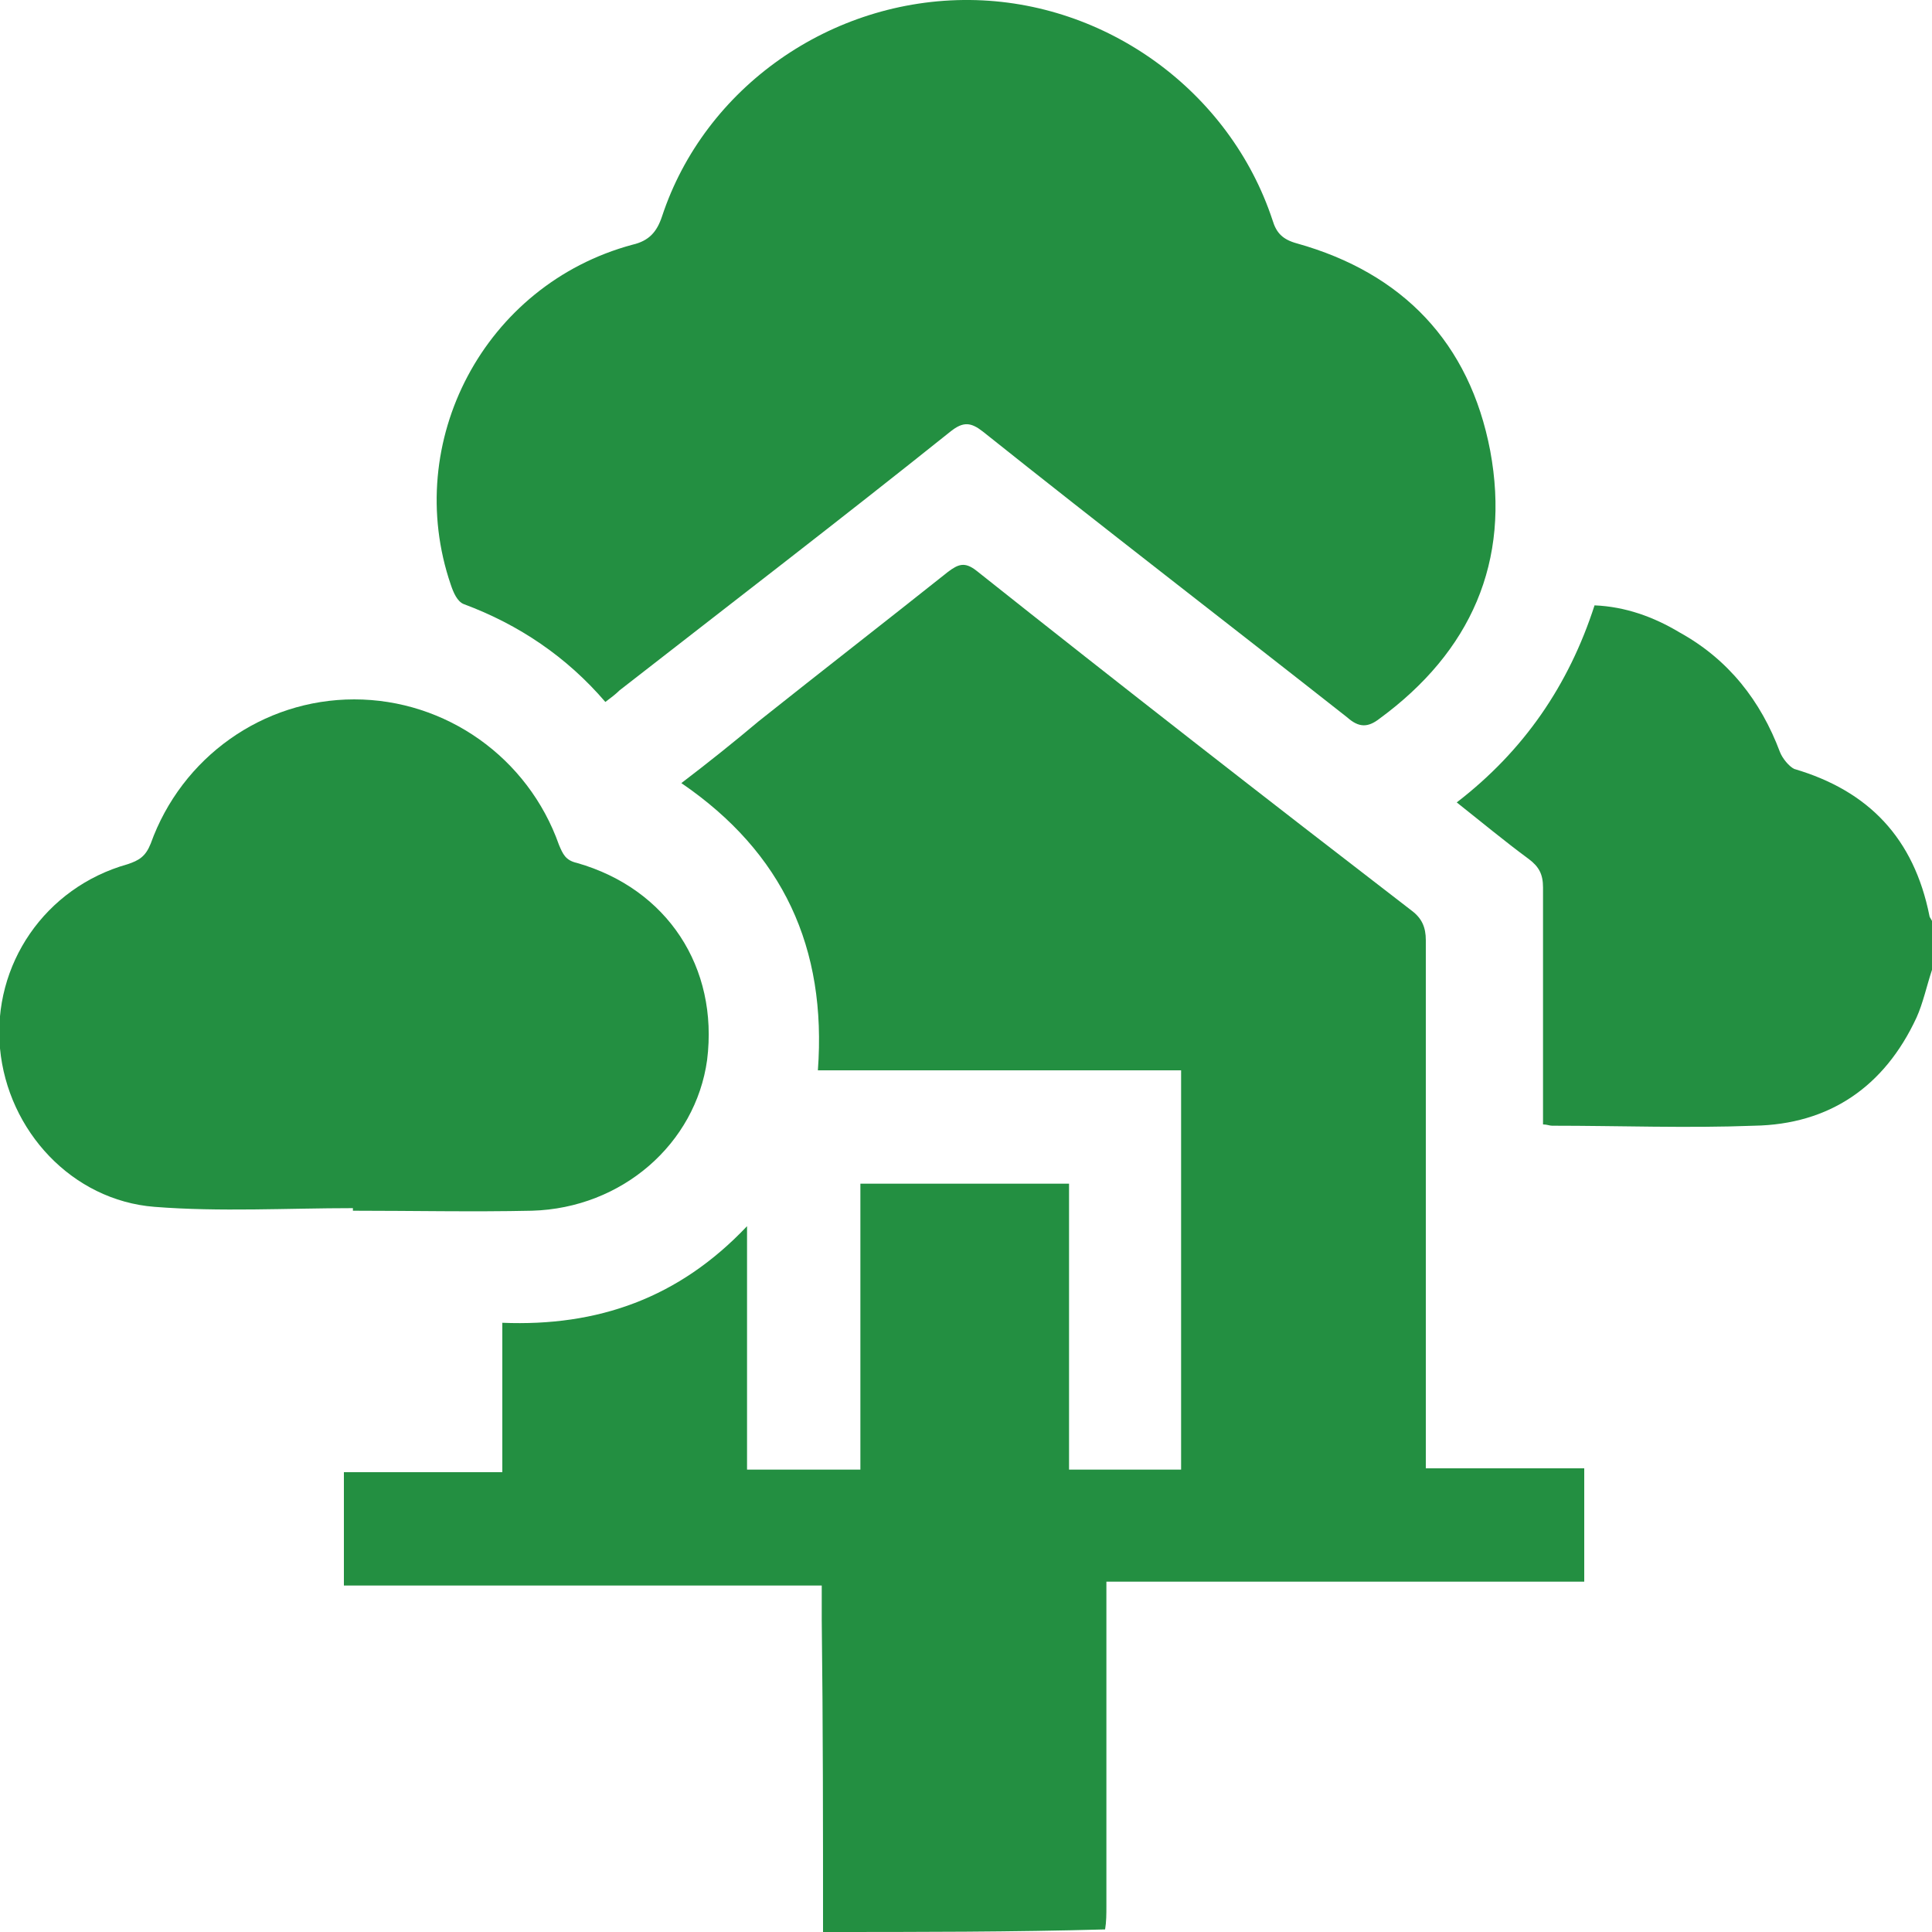
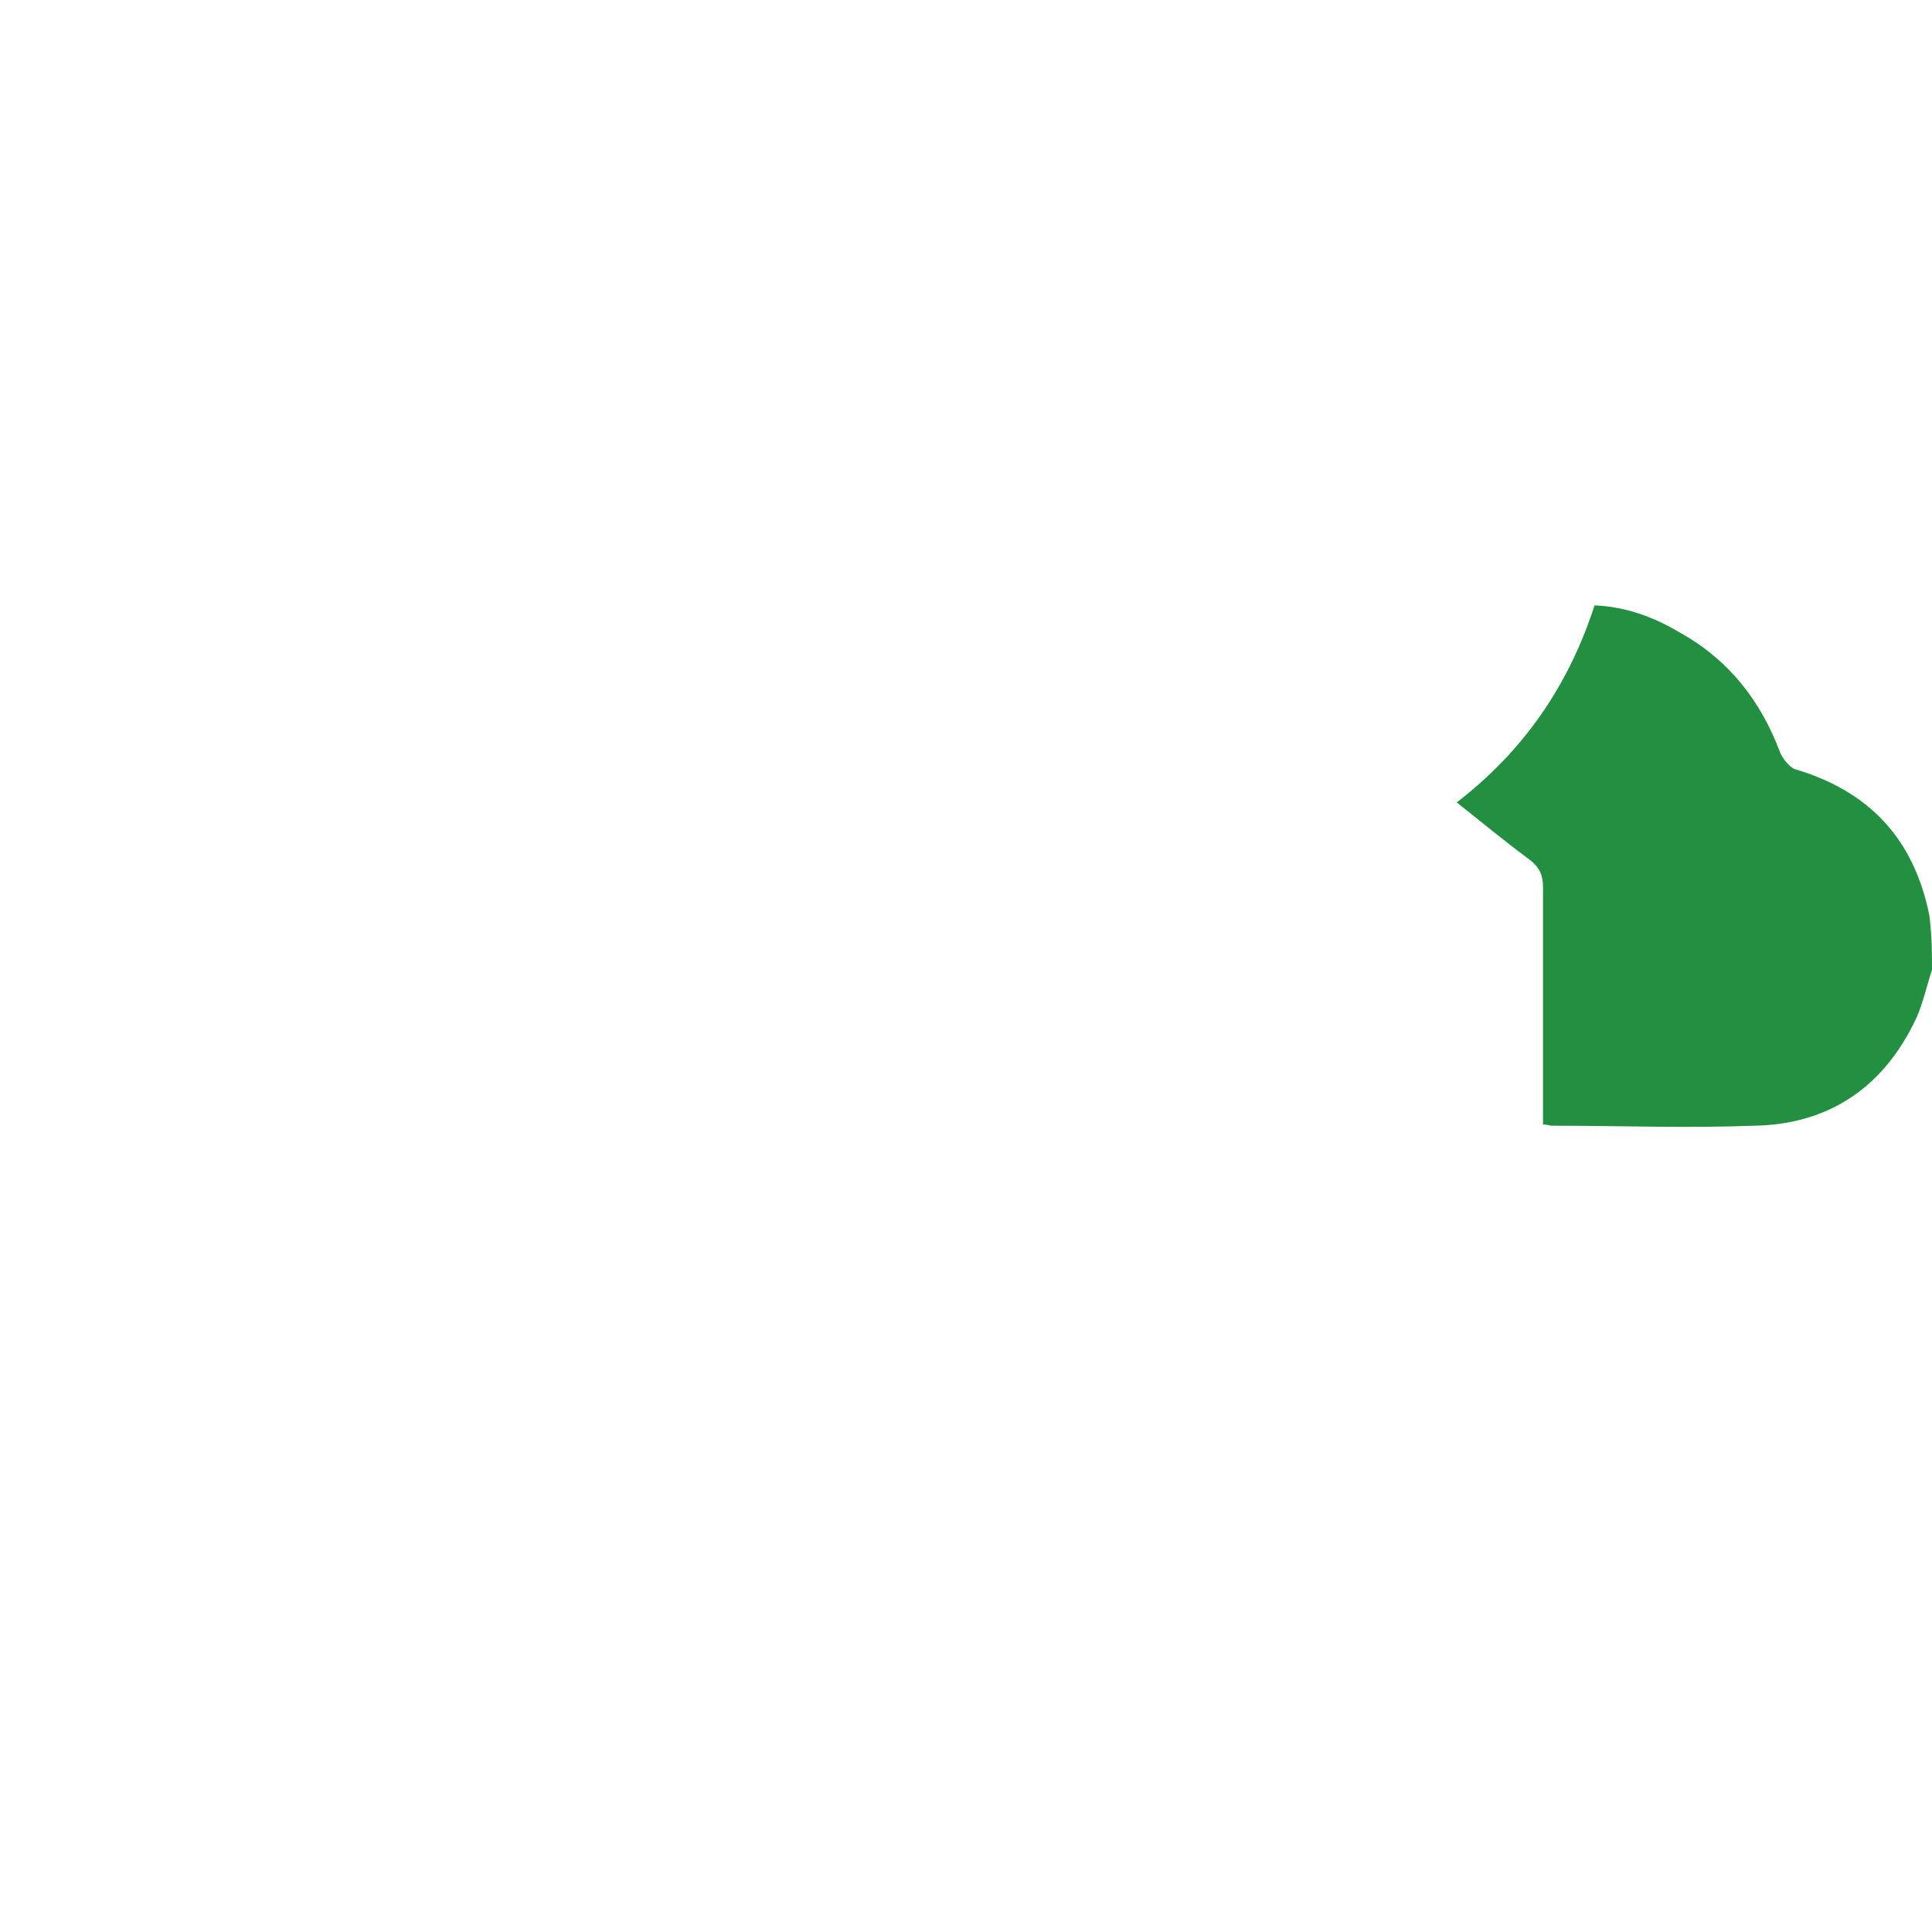
<svg xmlns="http://www.w3.org/2000/svg" version="1.1" id="Layer_1" x="0px" y="0px" viewBox="0 0 150 150" style="enable-background:new 0 0 150 150;" xml:space="preserve">
  <style type="text/css">
	.st0{fill:#238F41;}
</style>
  <path class="st0" d="M220.1,123.1c4.1,0,7.5,3.4,7.5,7.5v60h52.5v-37.5c0-4.1,3.4-7.5,7.5-7.5h52.5c12.4,0,22.5,10.1,22.5,22.5v52.5  c0,4.1-3.4,7.5-7.5,7.5c-4.1,0-7.5-3.4-7.5-7.5v-7.5h-52.5h-7.5h-60v7.5c0,4.1-3.4,7.5-7.5,7.5s-7.5-3.4-7.5-7.5v-90  C212.6,126.4,215.9,123.1,220.1,123.1z M253.8,145.6c10.4,0,18.8,8.4,18.8,18.8c0,10.4-8.4,18.8-18.8,18.8s-18.8-8.4-18.8-18.8  C235.1,154,243.5,145.6,253.8,145.6z" />
  <g>
-     <path class="st0" d="M285.7-77.8c2.2,0,4.4,0,6.6,0c0.3,0.1,0.5,0.2,0.8,0.3C308-75.4,317.9-67,323-52.9c0.5,1.4,1,2.1,2.6,2.3   c21.4,3.3,34.8,23.9,29.3,44.8c-0.2,0.9-0.1,1.5,0.5,2.1c4.2,4.4,7.1,9.4,8.7,15.2c0.6,2,0.9,4.1,1.3,6.1c0,2.1,0,4.2,0,6.3   c-0.2,1.3-0.5,2.6-0.7,3.9c-3.7,16.9-18.1,28.5-35.4,28.6c-8.4,0-16.8,0-25.2,0c-0.5,0-1.1,0-1.7,0c0,4.6,0,9,0,13.5   c0,3.2-1.8,5-4.9,5c-5.7,0-11.3,0-17,0c-3.1,0-4.9-1.8-4.9-4.9c0-4,0-8,0-11.9c0-0.5,0-1,0-1.6c-8.8,0-17.4,0-26,0   c-2.5,0-5-0.2-7.4-0.6c-16.1-2.6-29-17.3-29.5-33.6c-0.3-10,3.1-18.5,9.9-25.7c0.7-0.7,0.9-1.3,0.6-2.4c-1.4-5.2-1.6-10.5-0.7-15.8   c2.5-14.8,15.6-27.3,30.4-28.9c1.2-0.1,1.6-0.6,2-1.7c4-12.4,12.3-20.5,24.8-24.3C281.6-77.2,283.7-77.4,285.7-77.8z M302.5,47.5   c0.3,0,0.7,0,1,0c8.7,0,17.4,0,26.1,0c1.4,0,2.8-0.1,4.2-0.4c10.9-2.2,18.4-8.5,21.5-19.2c3.1-10.6-0.2-19.6-8-27   c-2.7-2.5-3-3.5-1.7-6.9c6.3-17.3-6.5-35.9-24.7-36c-3.6,0-5-1.2-5.6-4.8c-2.9-17.2-21.8-27.1-37.5-19.5   c-8.3,4-13.3,10.6-15.1,19.7c-0.6,3.4-2,4.6-5.5,4.6c-18.3,0.1-31.1,18.7-24.8,36c1.2,3.4,0.9,4.4-1.7,6.9   c-7.1,6.7-10.5,14.8-8.7,24.6c2.5,13,13.5,21.9,26.7,22c8.5,0,16.9,0,25.4,0c0.4,0,0.9,0,1.4,0c0.2-1.6,0-2.8-1.2-4   c-6.3-6.1-12.7-12.2-18.6-18.7c-3-3.3-6.1-5-10.4-4.2c-0.1,0-0.3,0-0.4,0c-3,0-5.1-1.9-5-4.5c0-2.6,2-4.4,5-4.4c3.8,0,7.7,0,11.5,0   c0.5,0,0.9,0,1.4,0c0-6.9,0-13.5,0-20.4c-0.5,0.5-0.9,0.9-1.3,1.2c-1.2,1-2.6,1.5-4.2,1.1c-3.6-1-4.5-5.1-1.7-7.9   C262-25.8,273.6-37.4,285.1-49c2.7-2.7,5-2.7,7.7,0c6.7,6.7,13.4,13.4,20.2,20.2c4.9,4.9,9.7,9.7,14.6,14.6   c2.1,2.2,2.3,4.9,0.4,6.7c-1.8,1.8-4.5,1.7-6.6-0.3c-0.3-0.2-0.6-0.4-0.9-0.7c0,6.8,0,13.5,0,20.3c0.6,0,1,0,1.5,0   c3.8,0,7.6,0,11.3,0c2.9,0,4.9,1.8,5,4.4c0,2.7-2,4.5-5,4.5c-1.7,0-3.4,0.1-5.1,0c-1-0.1-1.8,0.3-2.5,1c-7.3,7.3-14.6,14.7-22,21.9   C302.5,44.8,302.2,45.9,302.5,47.5z M289-40.1c-7.4,7.4-14.6,14.6-21.8,21.9c-0.4,0.4-0.5,1.1-0.5,1.7c0,8.9,0,17.8,0,26.7   c0,0.5,0,1,0.1,1.4c6,0,11.9,0,17.8,0c0-4.5,0-8.9,0-13.2c0-3.6,3.8-5.7,6.8-3.9c1.5,0.9,2.2,2.4,2.2,4.2c0,4.3,0,8.6,0,13   c6,0,11.9,0,17.9,0c0-0.6,0-1.1,0-1.5c0-8.8,0-17.6,0-26.4c0-1-0.3-1.7-1-2.5c-6.8-6.8-13.6-13.6-20.4-20.3   C289.7-39.4,289.4-39.7,289-40.1z M293.4,66c0-15.2,0-30.2,0-45.2c-3,0-5.9,0-8.8,0c0,15.1,0,30.1,0,45.2   C287.5,66,290.4,66,293.4,66z M275.5,32c0-3.9,0-7.6,0-11.2c-3.8,0-7.4,0-11.2,0C268,24.6,271.7,28.2,275.5,32z M302.5,20.7   c0,3.8,0,7.5,0,10.9c3.6-3.6,7.2-7.2,10.9-10.9C309.9,20.7,306.3,20.7,302.5,20.7z" />
-     <path class="st0" d="M288.9-15.2c-2.4,0-4.4-2.1-4.4-4.5c0-2.5,2.1-4.5,4.6-4.5c2.4,0.1,4.4,2.1,4.3,4.6   C293.4-17.1,291.3-15.1,288.9-15.2z" />
-   </g>
+     </g>
  <g>
-     <path class="st0" d="M63.9,150c0-8.1,0-16.1-0.1-24.2c0-0.8,0-1.6,0-2.7c-12.4,0-24.7,0-37.1,0c0-3,0-5.8,0-8.8c4.1,0,8.1,0,12.3,0   c0-3.9,0-7.7,0-11.6c7.4,0.3,13.7-1.9,19-7.5c0,6.5,0,12.6,0,18.9c3,0,5.8,0,8.8,0c0-7.4,0-14.7,0-22.2c5.4,0,10.7,0,16.2,0   c0,7.4,0,14.7,0,22.2c3,0,5.8,0,8.7,0c0-10.3,0-20.6,0-31c-9.3,0-18.7,0-28.2,0c0.7-9.5-2.7-16.9-10.6-22.3c2.1-1.6,4.1-3.2,6-4.8   c4.9-3.9,9.8-7.7,14.7-11.6c0.8-0.6,1.3-0.8,2.2-0.1c11.2,8.9,22.5,17.7,33.8,26.4c0.8,0.6,1.1,1.3,1.1,2.3c0,13,0,26.1,0,39.1   c0,0.6,0,1.2,0,1.9c4.2,0,8.2,0,12.3,0c0,3,0,5.8,0,8.8c-12.3,0-24.6,0-37.1,0c0,0.7,0,1.3,0,1.9c0,7.8,0,15.5,0,23.3   c0,0.6,0,1.2-0.1,1.8C78.7,150,71.3,150,63.9,150z" />
-     <path class="st0" d="M150,75.3c-0.4,1.2-0.7,2.6-1.2,3.7c-2.5,5.4-6.8,8.3-12.6,8.4c-5.2,0.2-10.4,0-15.7,0c-0.2,0-0.4-0.1-0.7-0.1   c0-0.5,0-1.1,0-1.6c0-5.6,0-11.2,0-16.8c0-1-0.3-1.6-1.1-2.2c-1.9-1.4-3.7-2.9-5.6-4.4c5.2-4,8.7-9.1,10.7-15.3   c2.4,0.1,4.6,0.9,6.6,2.1c3.8,2.1,6.3,5.3,7.8,9.3c0.2,0.5,0.7,1.1,1.1,1.3c5.8,1.7,9.3,5.4,10.5,11.4c0,0.1,0.1,0.2,0.2,0.4   C150,72.8,150,74,150,75.3z" />
-     <path class="st0" d="M47,54.5c-3-3.5-6.7-6-11-7.6c-0.5-0.2-0.8-0.9-1-1.5c-3.8-11.1,2.6-23.3,14.1-26.4c1.3-0.3,1.9-1,2.3-2.2   C54.7,6.8,64.5-0.1,75.3,0c10.6,0.1,20.2,7.1,23.5,17.1c0.3,1,0.8,1.5,1.9,1.8c8.2,2.3,13.4,7.7,15,16.1c1.6,8.6-1.5,15.6-8.6,20.8   c-0.9,0.7-1.6,0.7-2.5-0.1C95.2,48.3,85.7,41,76.3,33.5c-0.9-0.7-1.5-0.8-2.5,0c-8.5,6.8-17.1,13.4-25.7,20.1   C47.8,53.9,47.4,54.2,47,54.5z" />
-     <path class="st0" d="M27.4,93.8c-5.1,0-10.3,0.3-15.4-0.1C5.6,93.2,0.6,87.8,0,81.4c-0.6-6.5,3.5-12.5,9.9-14.3   c0.9-0.3,1.4-0.6,1.8-1.6c2.4-6.7,8.7-11.2,15.8-11.2c7.1,0,13.5,4.5,15.9,11.3c0.3,0.7,0.5,1.2,1.4,1.4c7,2,11,8.1,10.1,15.3   C54,88.8,48.3,93.8,41.3,94c-4.6,0.1-9.3,0-13.9,0C27.4,93.9,27.4,93.9,27.4,93.8z" />
+     <path class="st0" d="M150,75.3c-0.4,1.2-0.7,2.6-1.2,3.7c-2.5,5.4-6.8,8.3-12.6,8.4c-5.2,0.2-10.4,0-15.7,0c-0.2,0-0.4-0.1-0.7-0.1   c0-0.5,0-1.1,0-1.6c0-5.6,0-11.2,0-16.8c0-1-0.3-1.6-1.1-2.2c-1.9-1.4-3.7-2.9-5.6-4.4c5.2-4,8.7-9.1,10.7-15.3   c2.4,0.1,4.6,0.9,6.6,2.1c3.8,2.1,6.3,5.3,7.8,9.3c0.2,0.5,0.7,1.1,1.1,1.3c5.8,1.7,9.3,5.4,10.5,11.4C150,72.8,150,74,150,75.3z" />
  </g>
</svg>